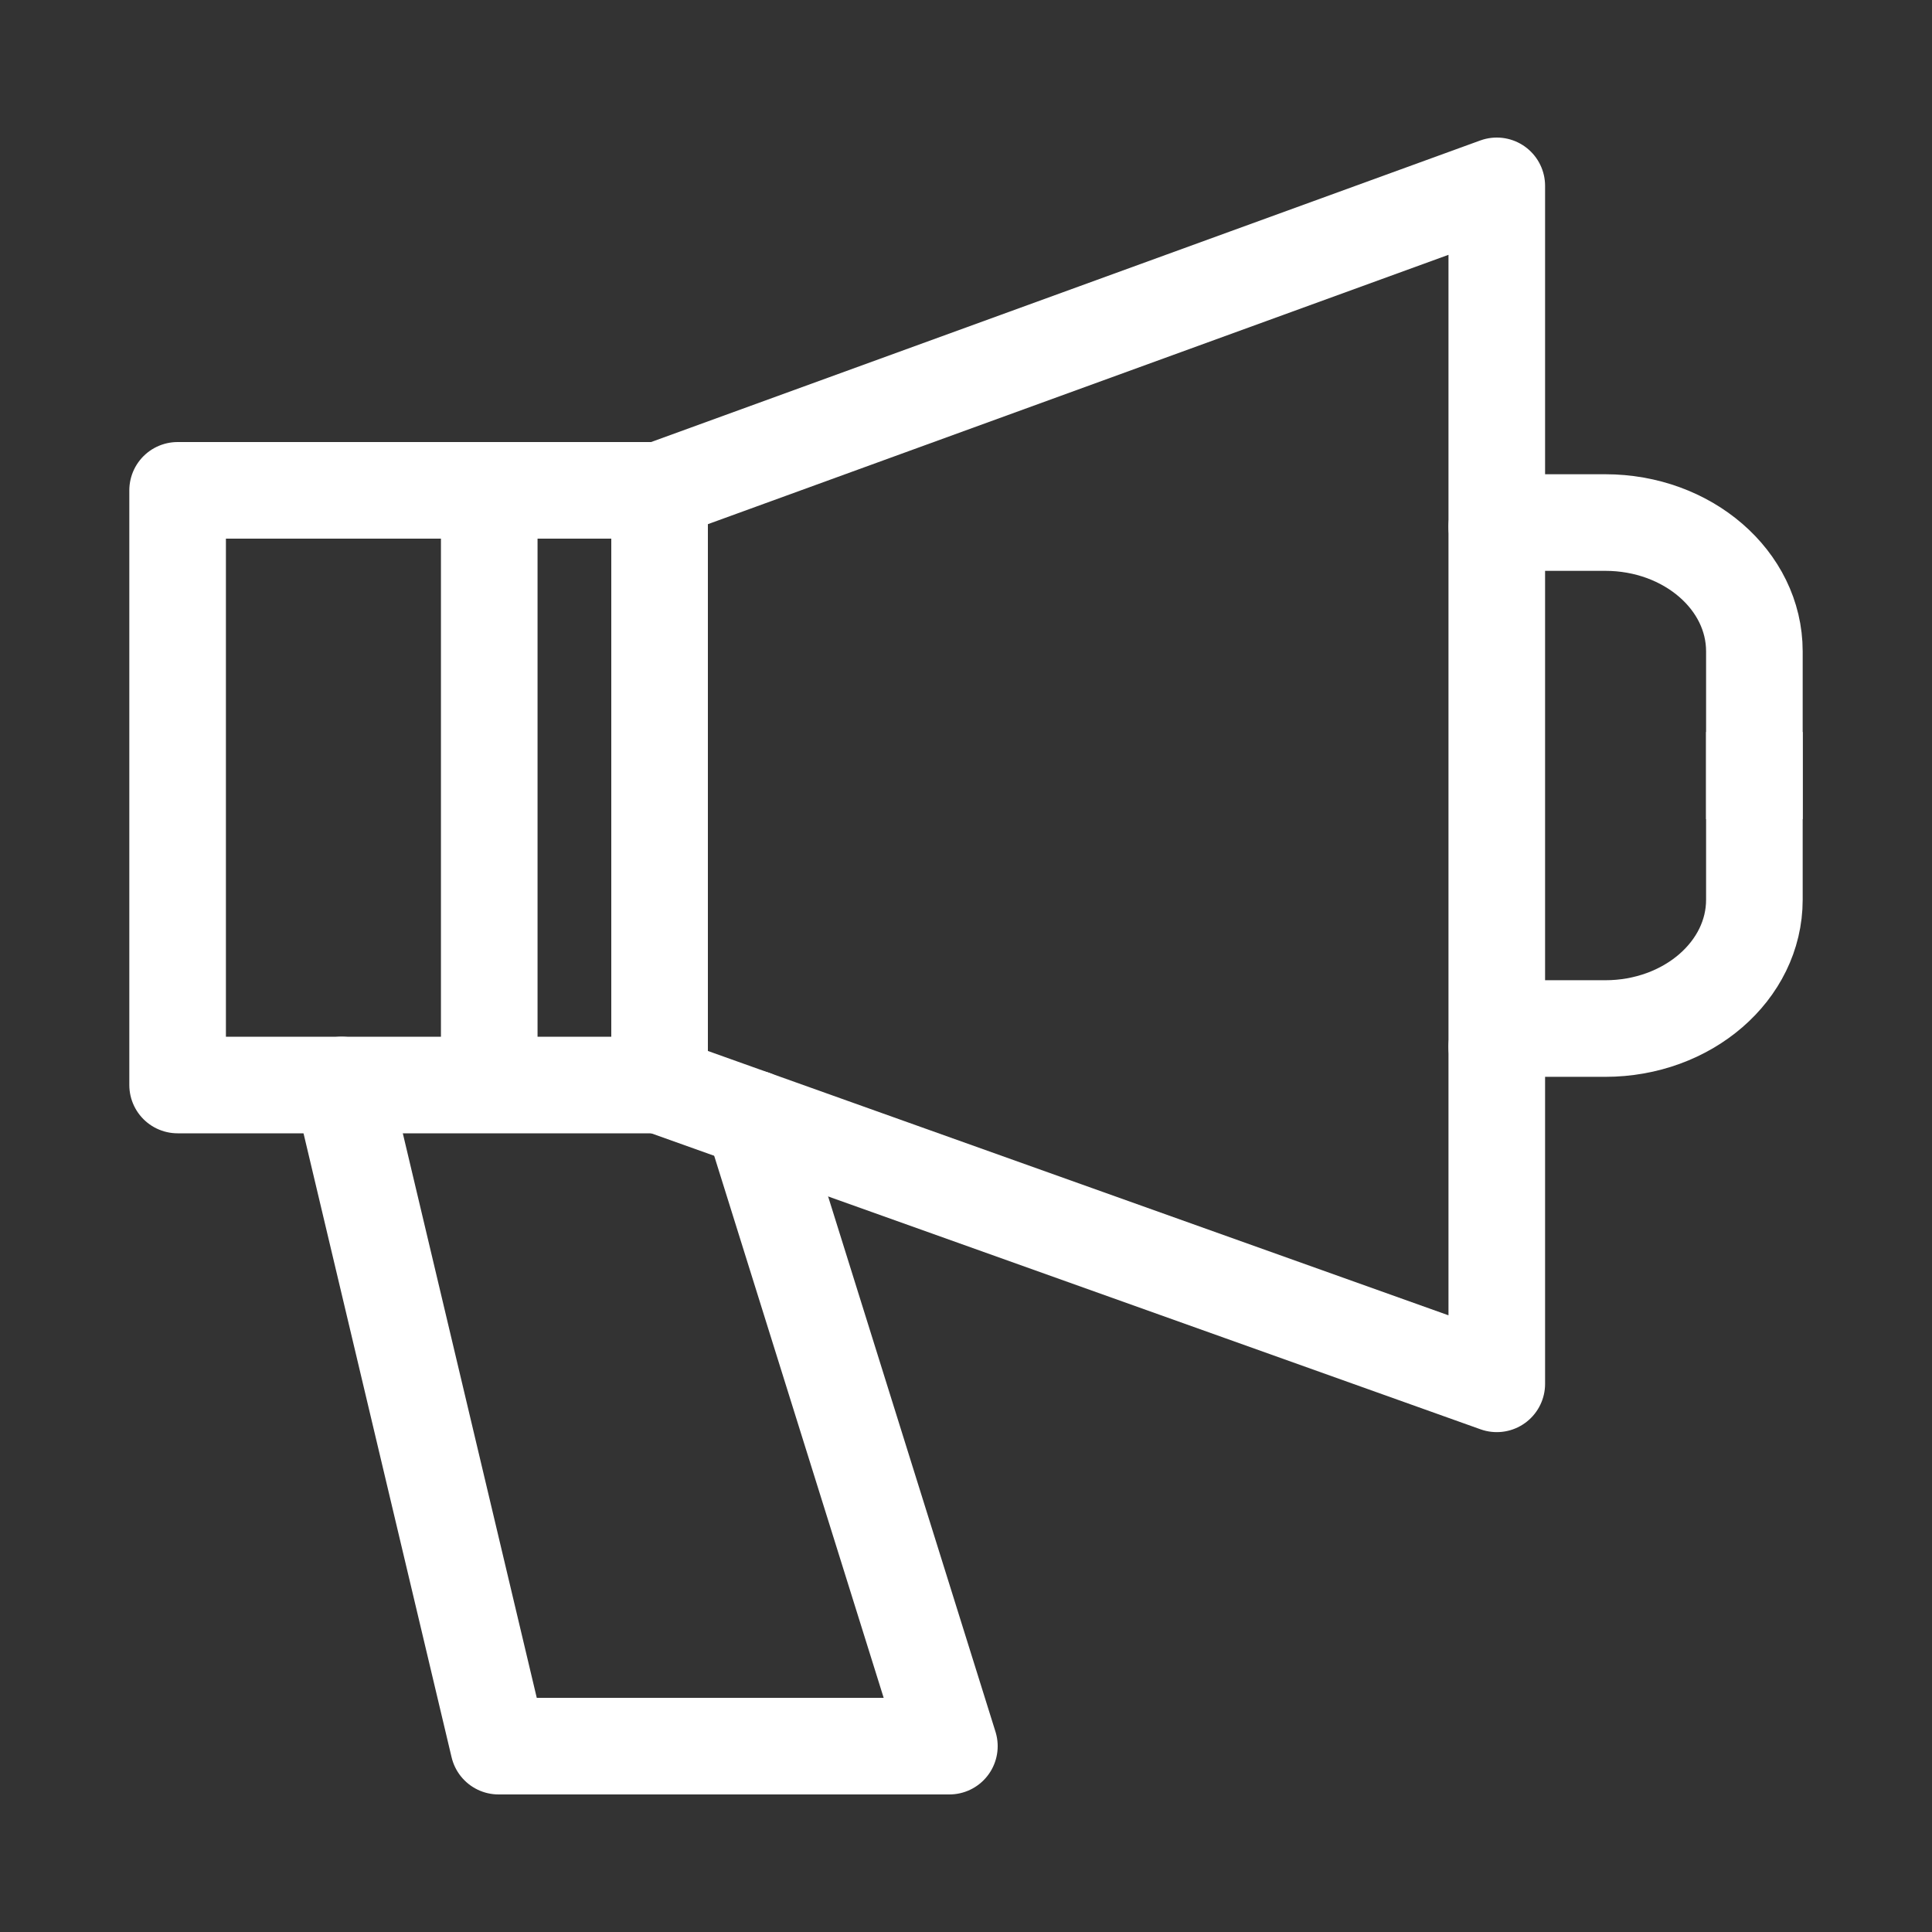
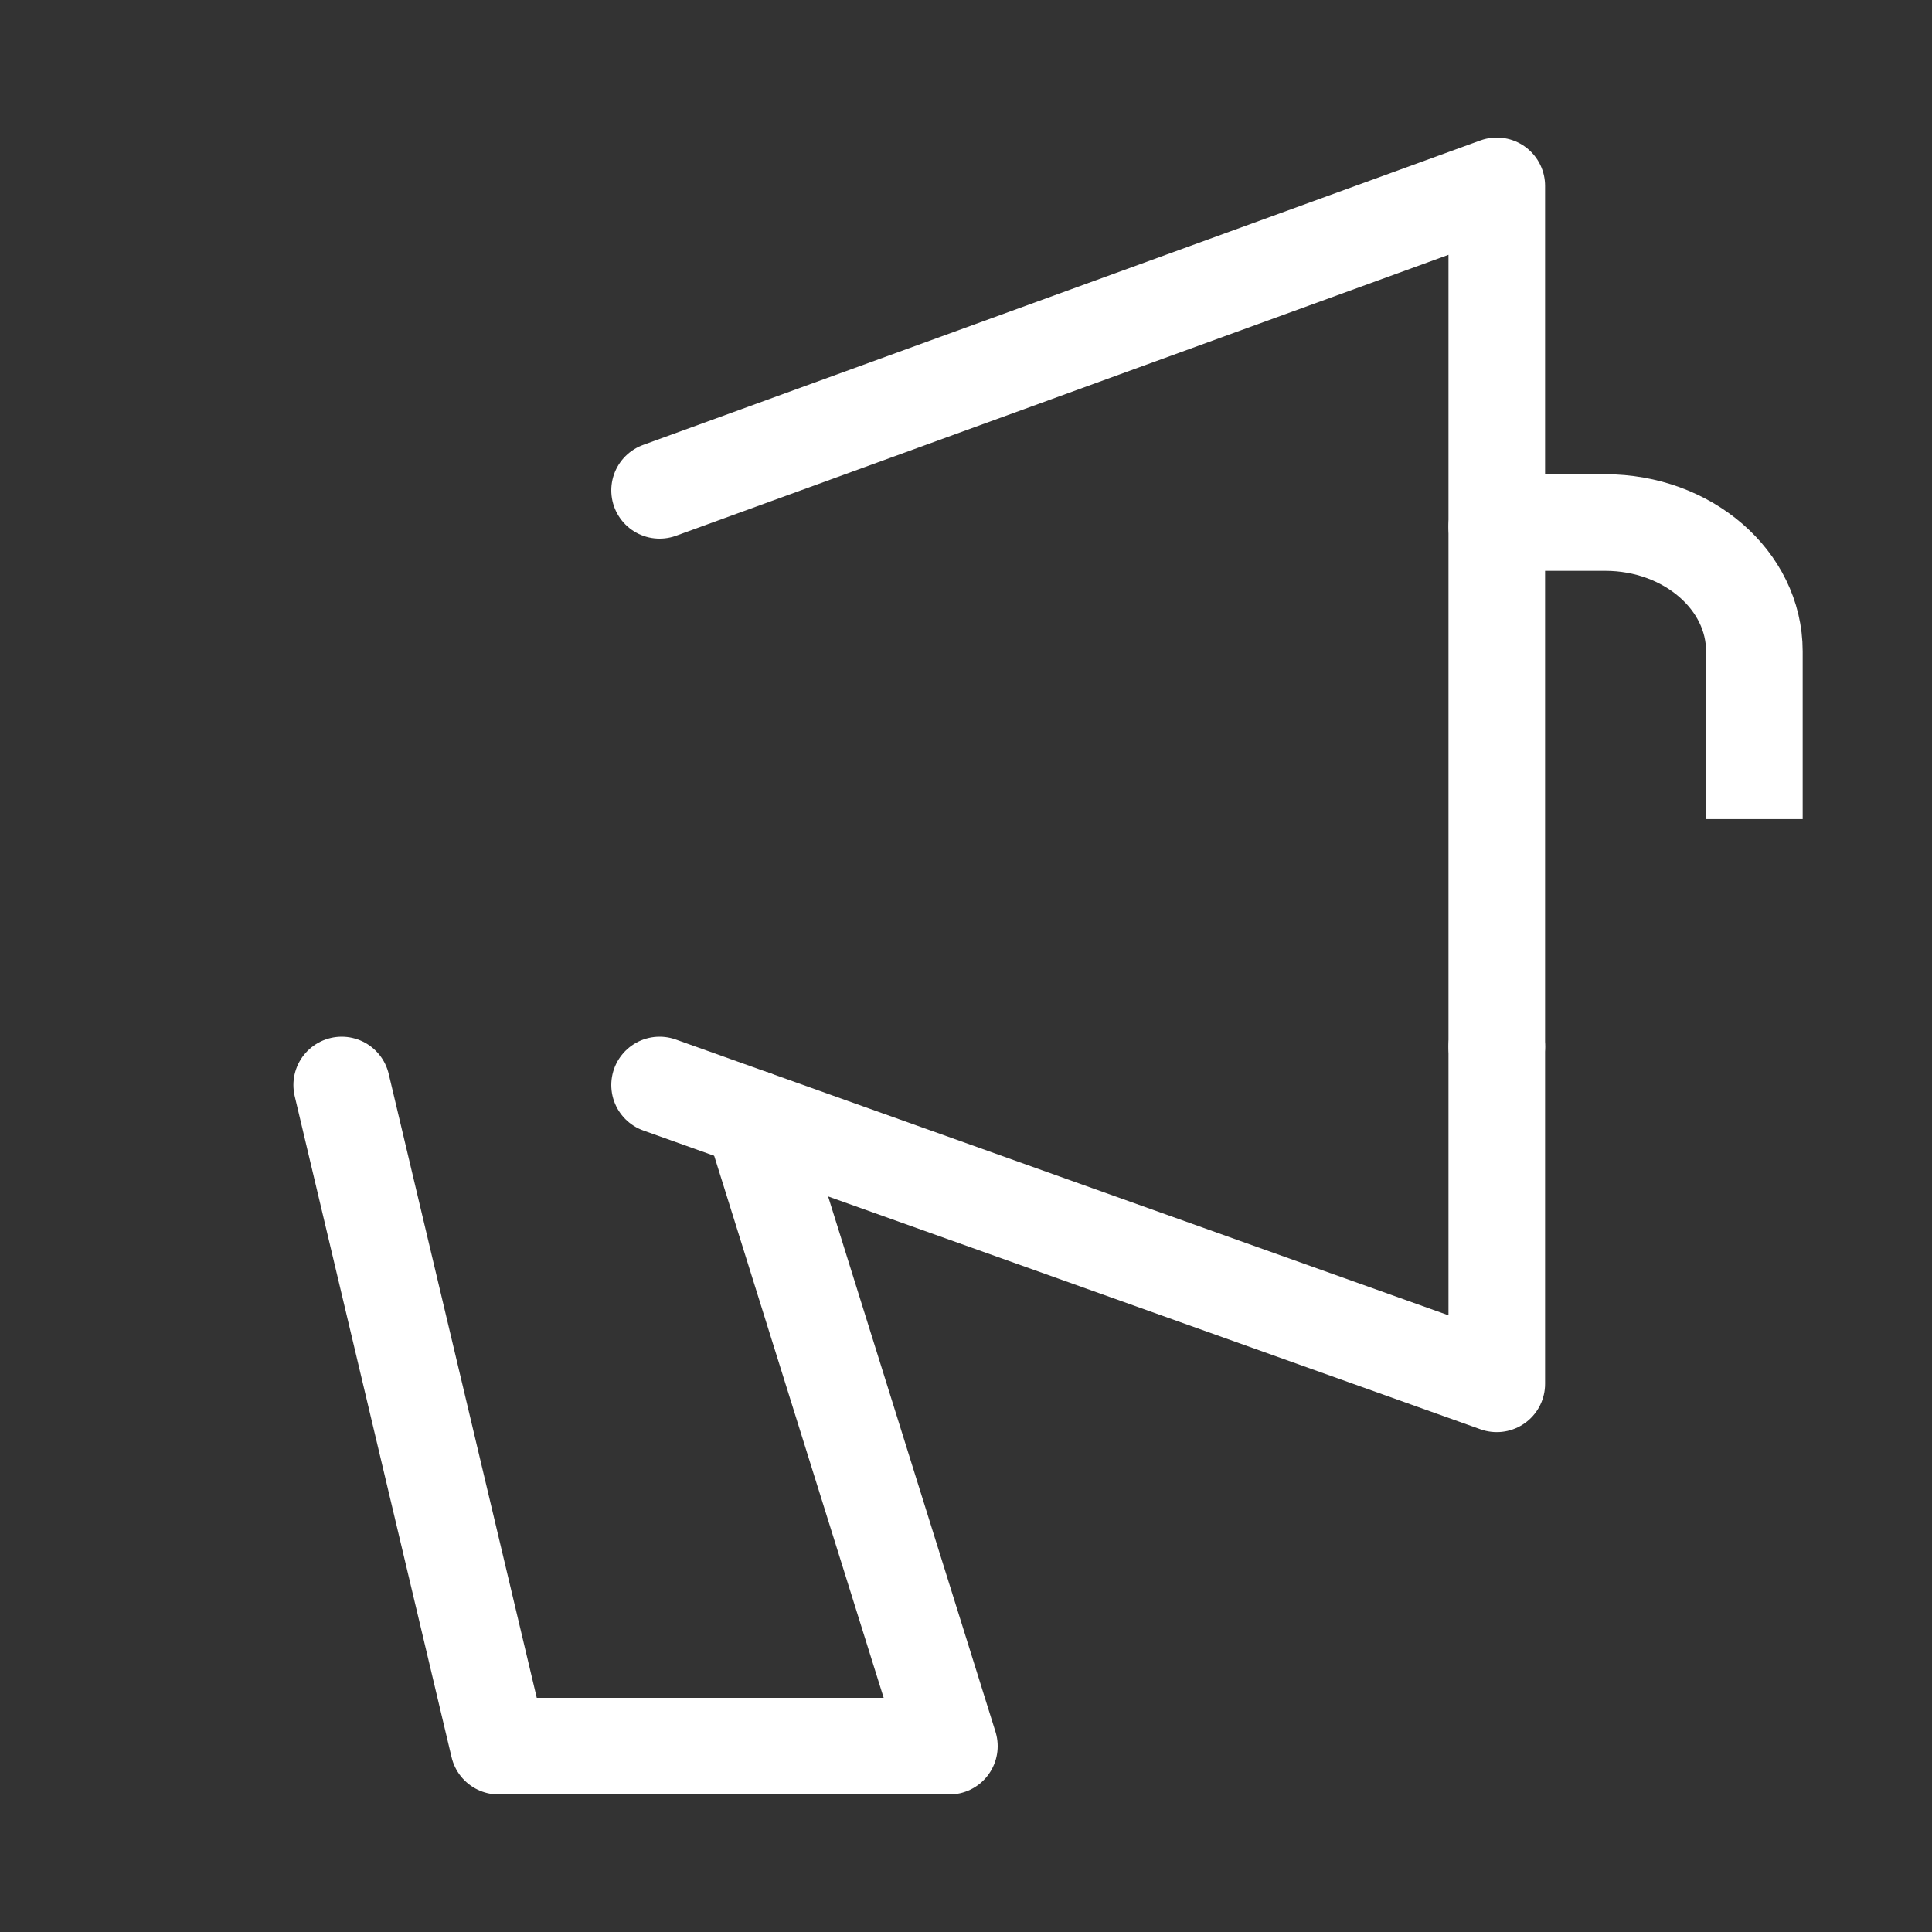
<svg xmlns="http://www.w3.org/2000/svg" id="_레이어_1" viewBox="0 0 30 30">
  <rect x="0" y="0" width="30" height="30" fill="#333333" stroke="none" />
  <defs>
    <style>.cls-1{stroke-linecap:round;stroke-linejoin:round;}.cls-1,.cls-2{fill:none;stroke:#fff;stroke-width:1.5px;}.cls-2{stroke-miterlimit:10;}</style>
  </defs>
-   <rect class="cls-1" x="2.758" y="7.614" width="7.484" height="9.234" />
-   <line class="cls-2" x1="7.597" y1="7.664" x2="7.597" y2="16.848" />
  <polyline class="cls-1" points="23.242 16.253 23.242 21.488 10.242 16.848" />
  <line class="cls-1" x1="23.242" y1="8.178" x2="23.242" y2="16.253" />
  <polyline class="cls-1" points="10.242 7.614 23.242 2.886 23.242 8.178" />
  <polyline class="cls-1" points="5.306 16.848 7.742 27.114 14.742 27.114 11.694 17.366" />
  <path class="cls-2" d="M23.242,8.114h1.684c1.279,0,2.316,.895,2.316,2v2.605" />
-   <path class="cls-2" d="M23.242,15.971h1.684c1.279,0,2.316-.895,2.316-2v-2.605" />
</svg>